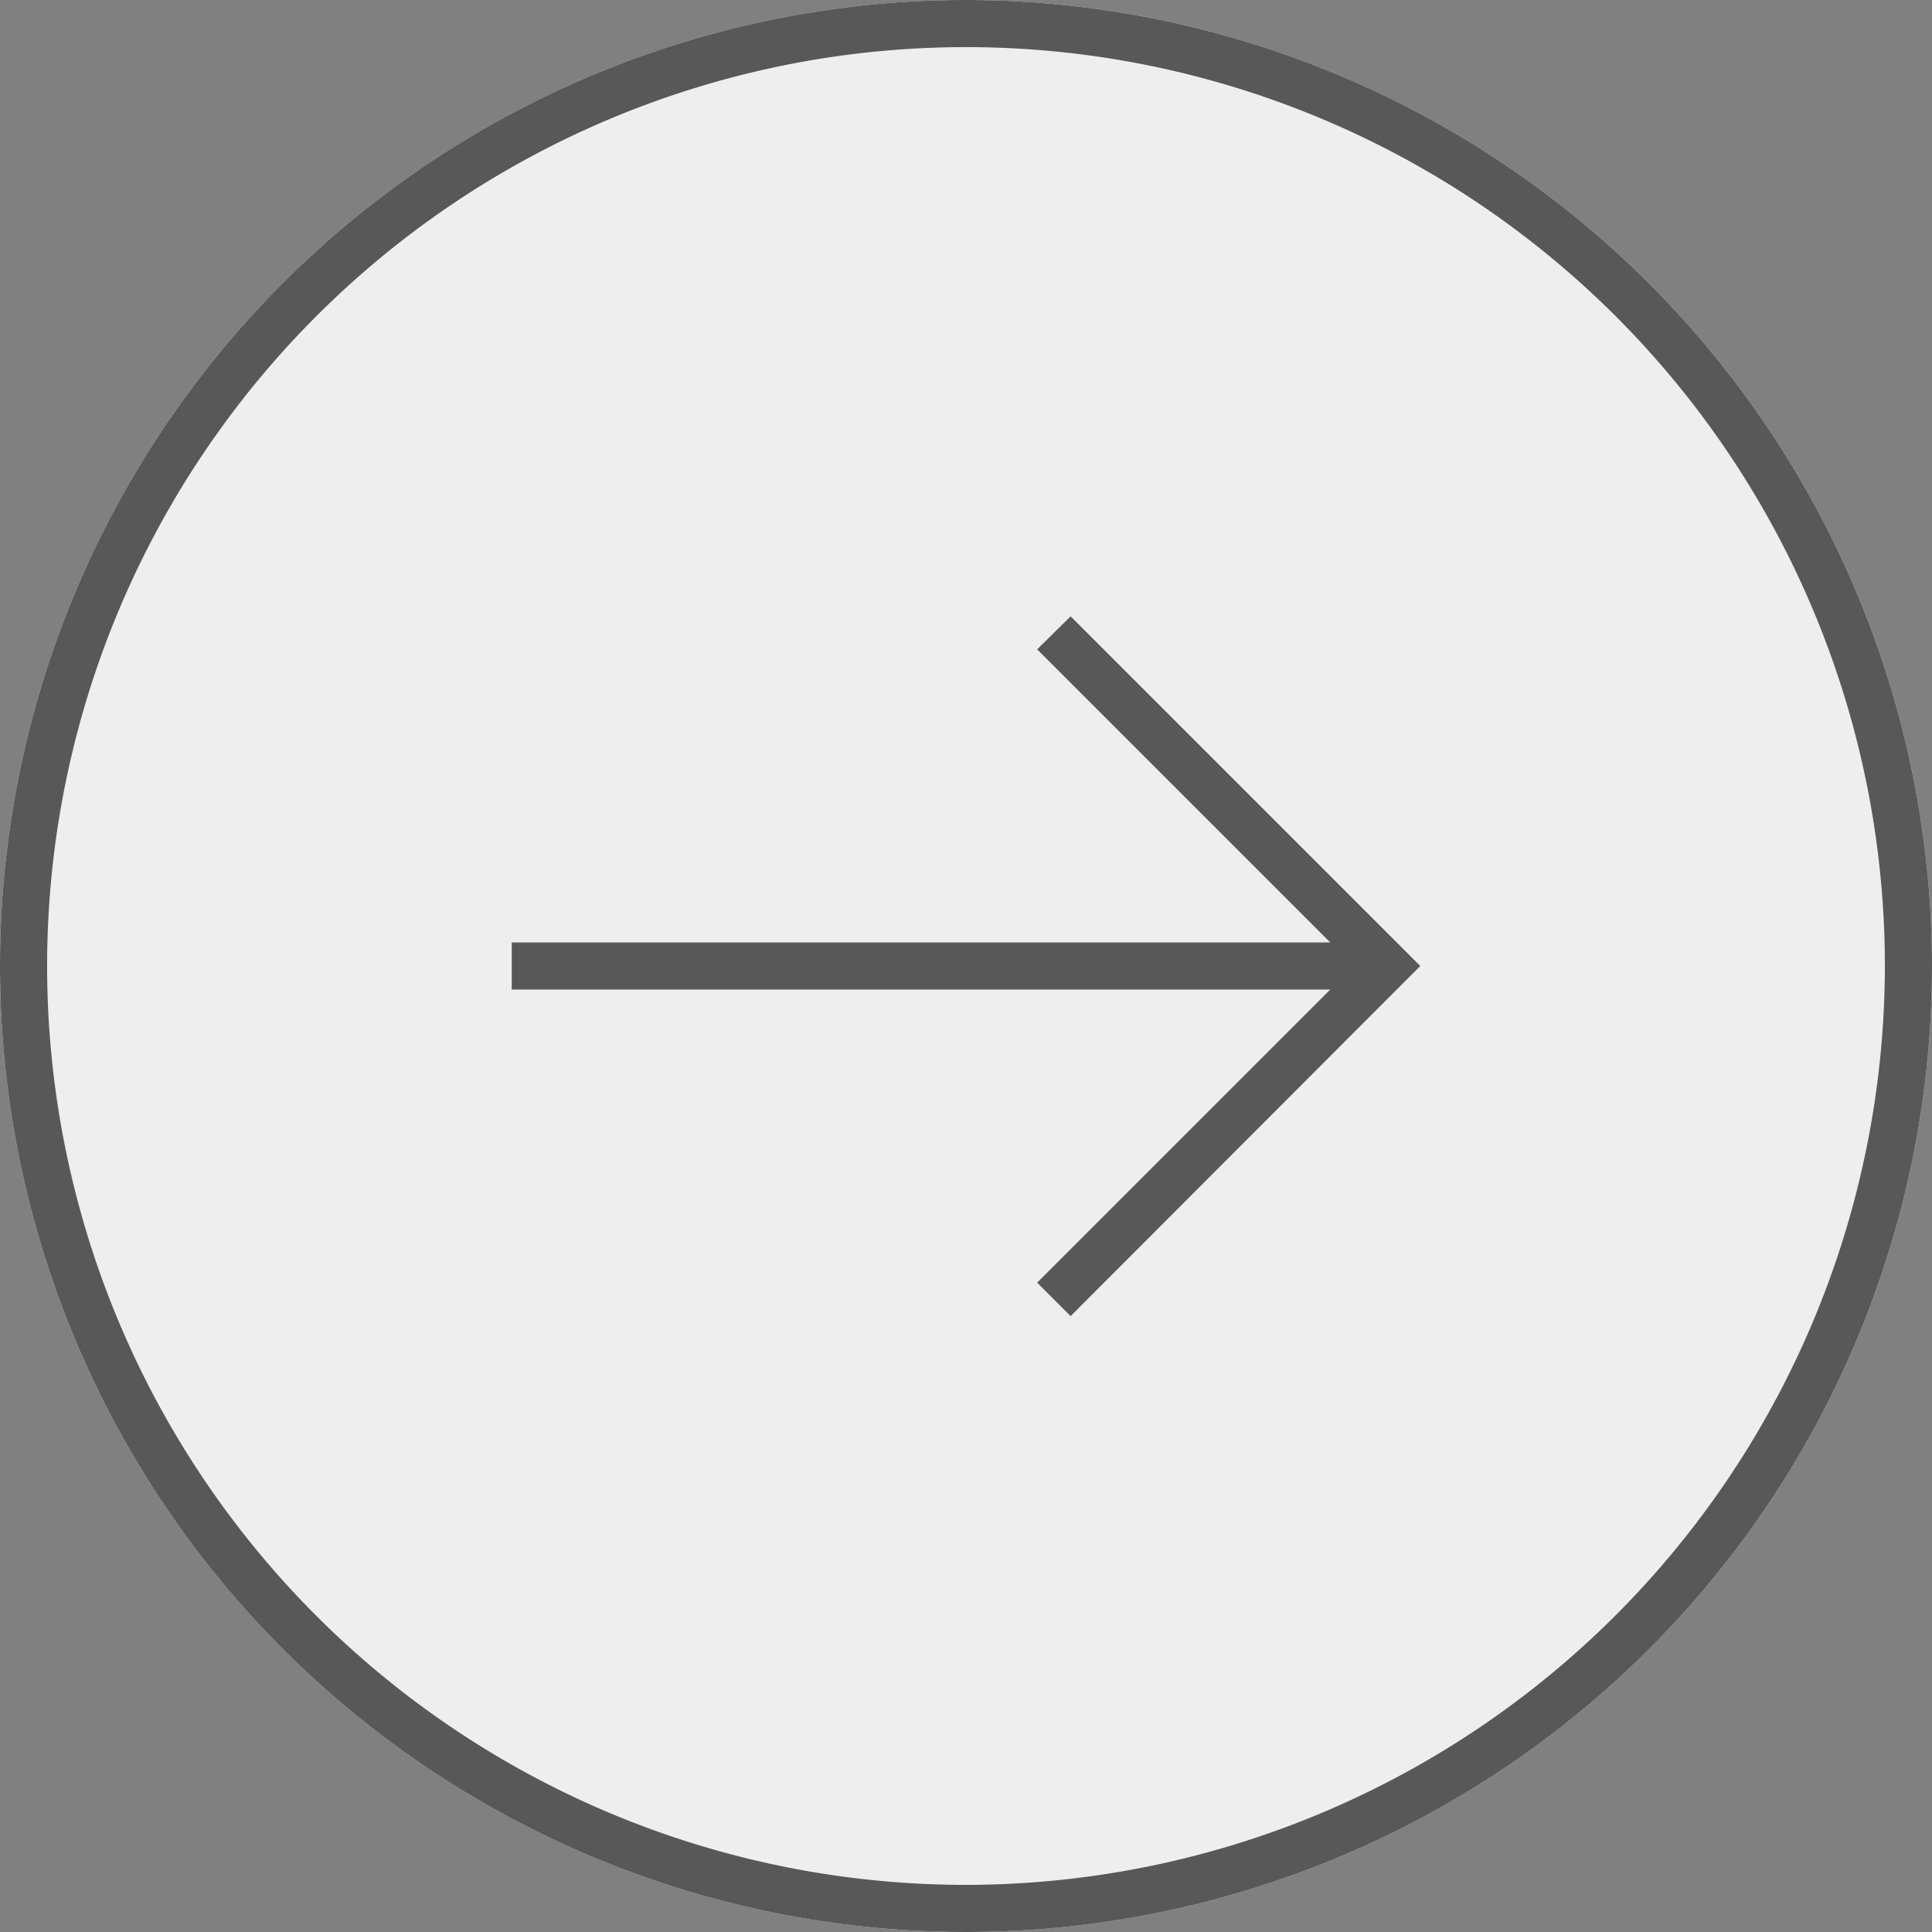
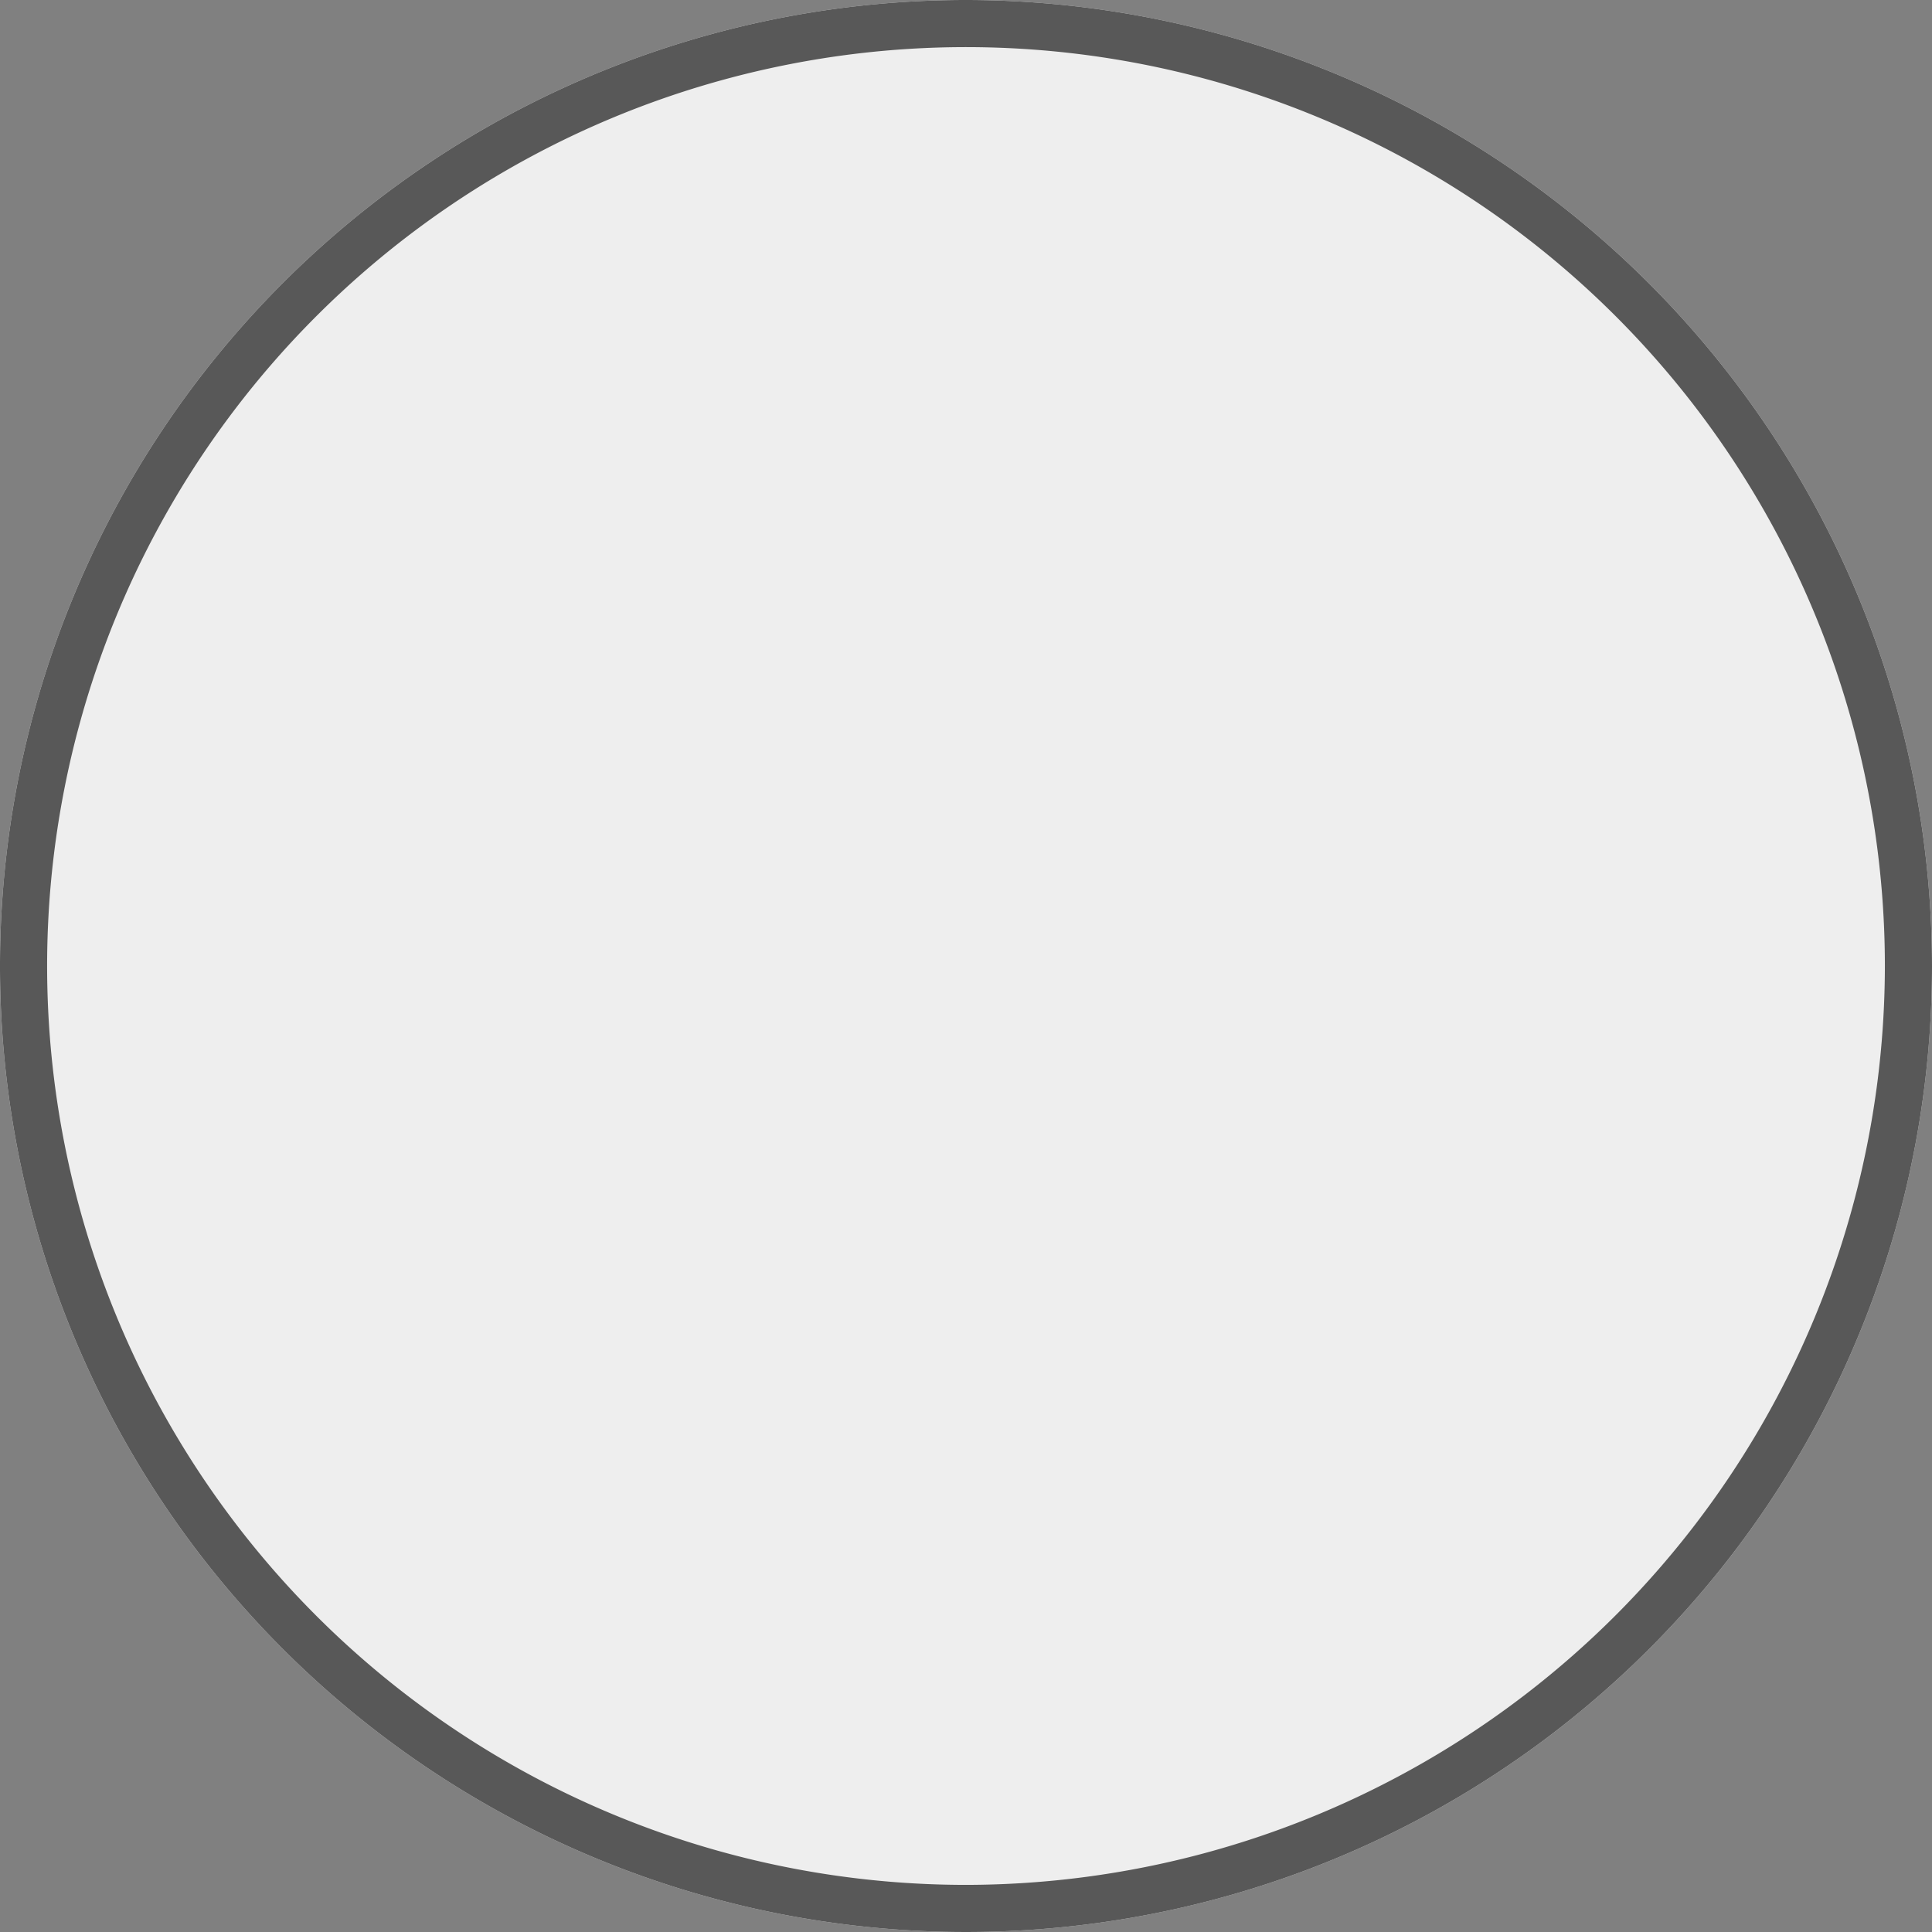
<svg xmlns="http://www.w3.org/2000/svg" viewBox="0 0 41 41">
  <rect x="0" y="0" width="41" height="41" fill="#808080" stroke="none" />
  <defs>
    <style>.cls-1{fill:#eee;}.cls-2{fill:#585858;}</style>
  </defs>
  <title>disabled_elipsearrow</title>
  <g id="Layer_2" data-name="Layer 2">
    <g id="Layer_1-2" data-name="Layer 1">
      <g id="arrow_forward_40x40">
        <path class="cls-1" d="M20.5,0A20.5,20.5,0,1,0,41,20.5,20.52,20.52,0,0,0,20.5,0Z" />
      </g>
      <g id="arrow_forward_40x40-2" data-name="arrow_forward_40x40">
-         <polygon class="cls-2" points="22.01 13.78 28.23 20 10.86 20 10.86 21 28.23 21 22.01 27.22 22.72 27.93 30.14 20.5 22.72 13.08 22.01 13.78" />
        <path class="cls-2" d="M20.5,0A20.5,20.5,0,1,0,41,20.5,20.52,20.52,0,0,0,20.5,0Zm0,40A19.5,19.5,0,1,1,40,20.5,19.52,19.52,0,0,1,20.5,40Z" />
      </g>
    </g>
  </g>
</svg>